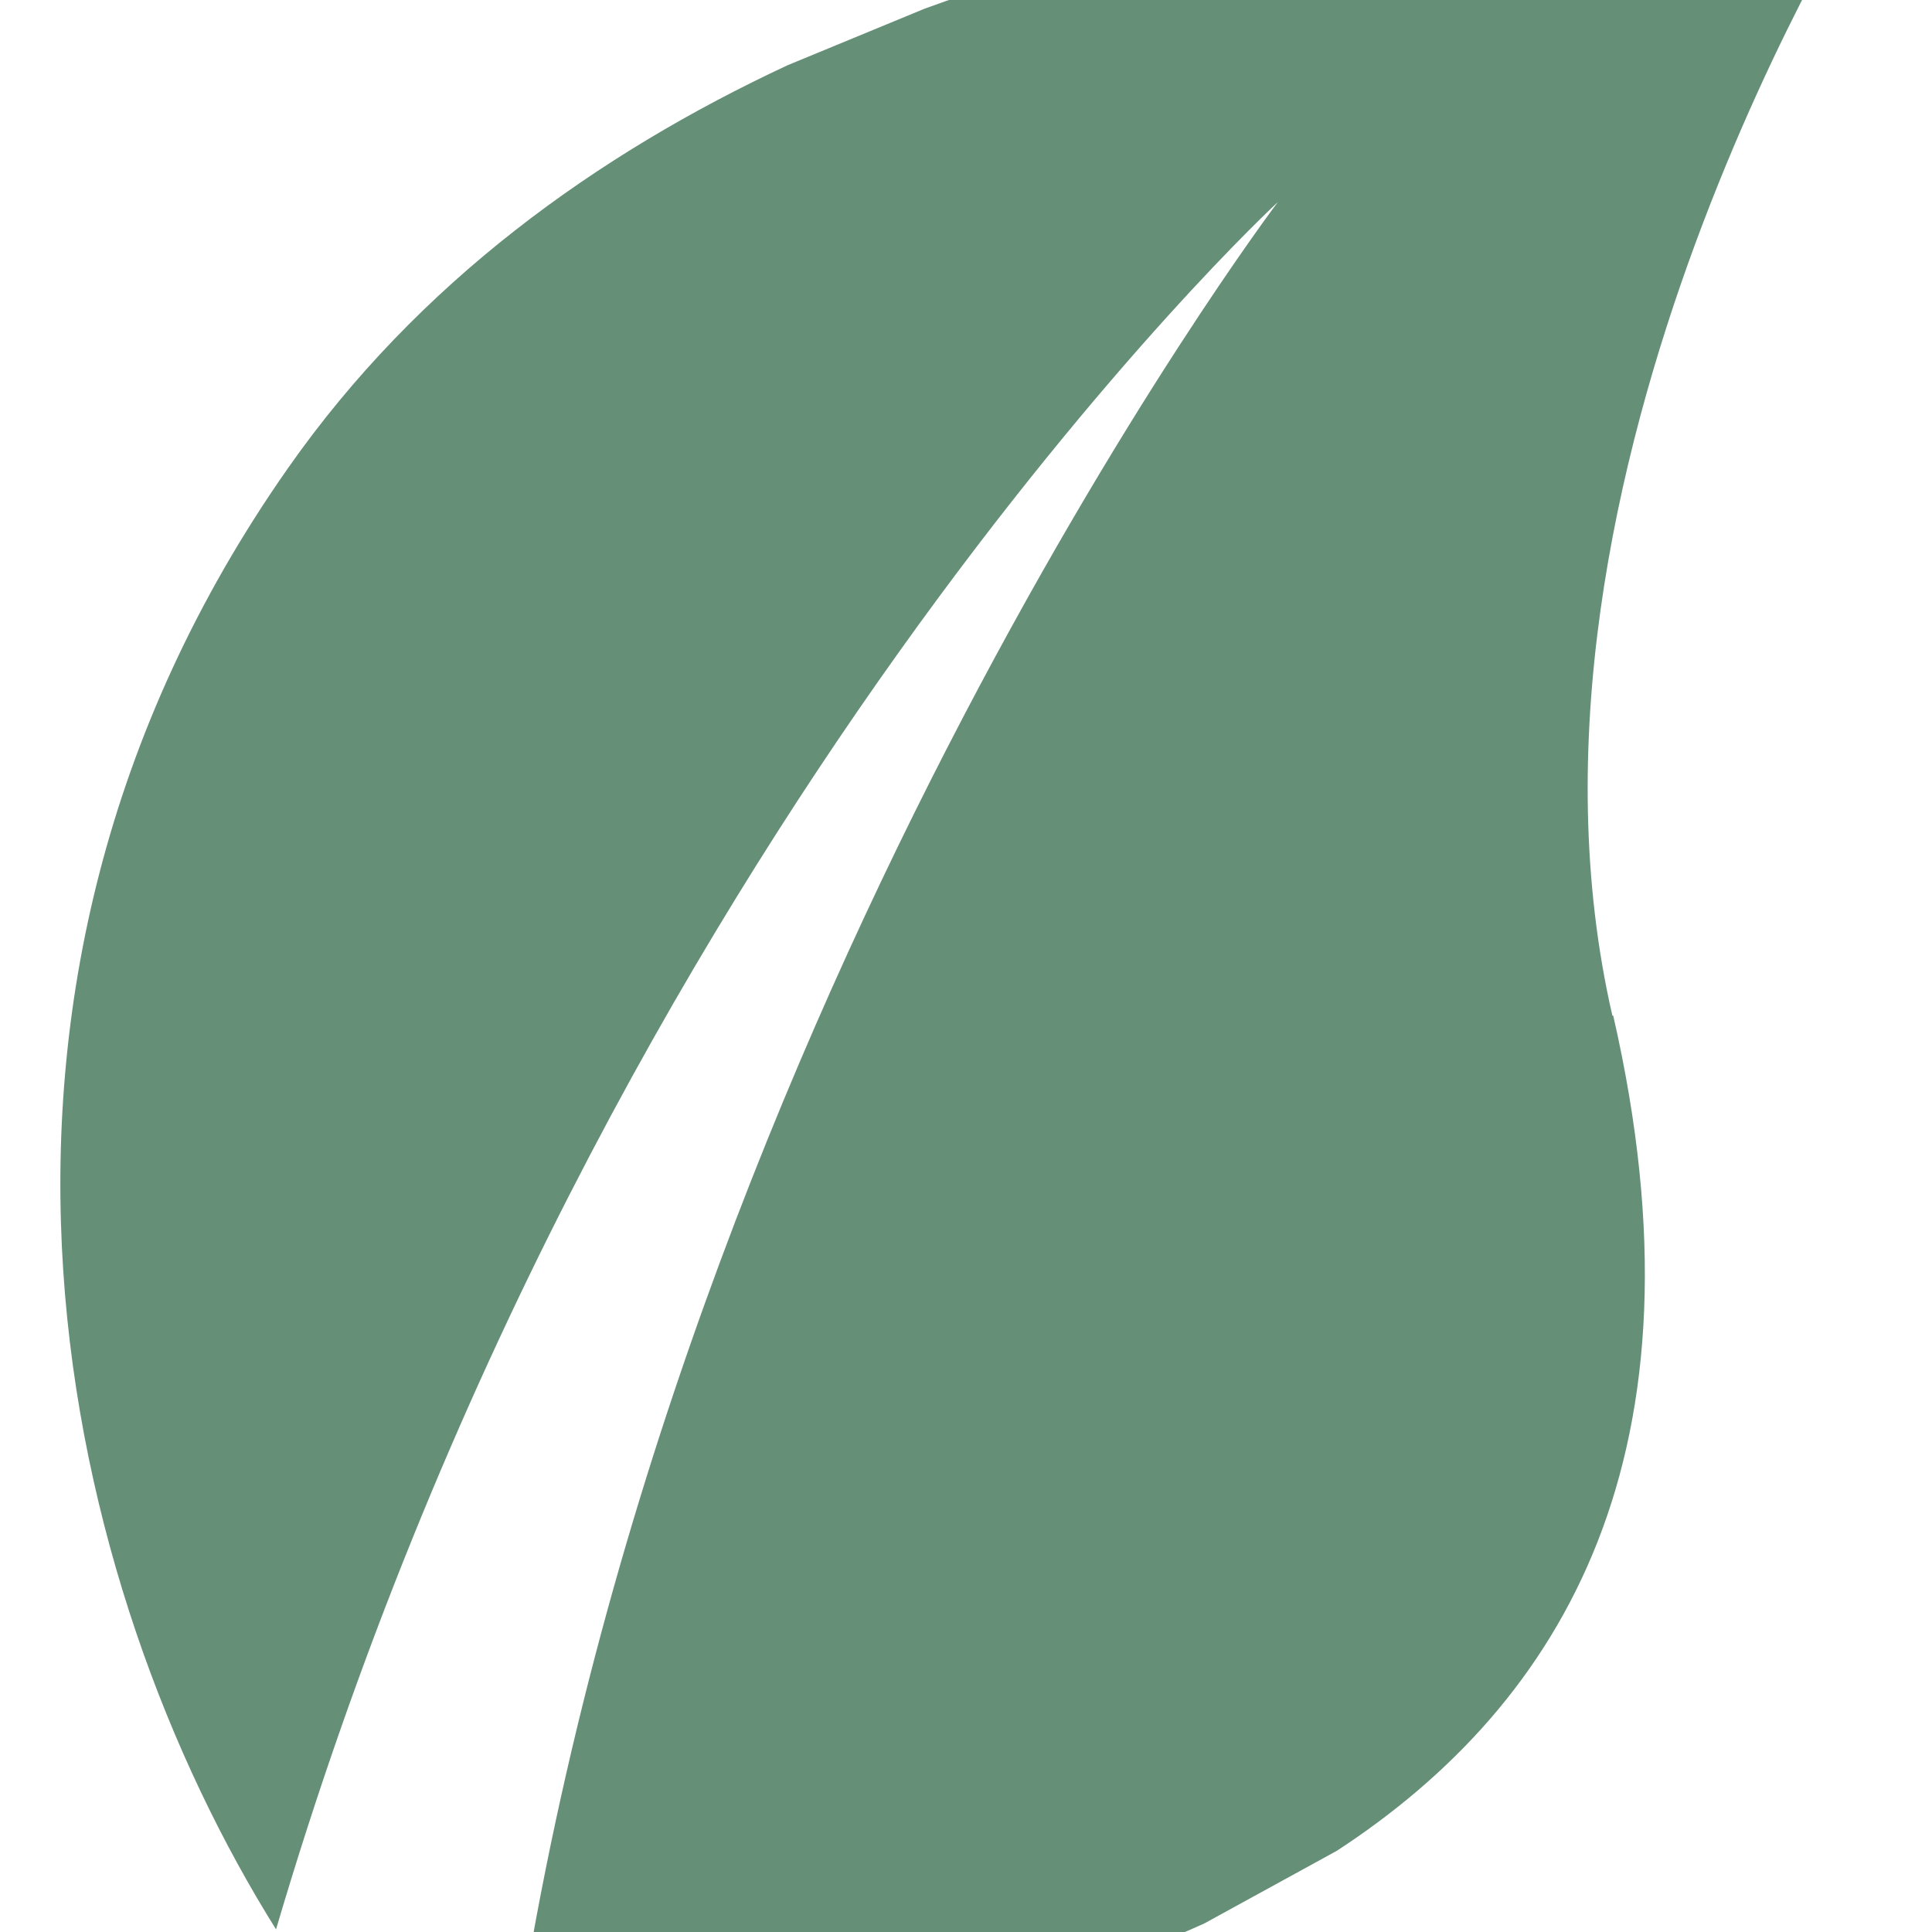
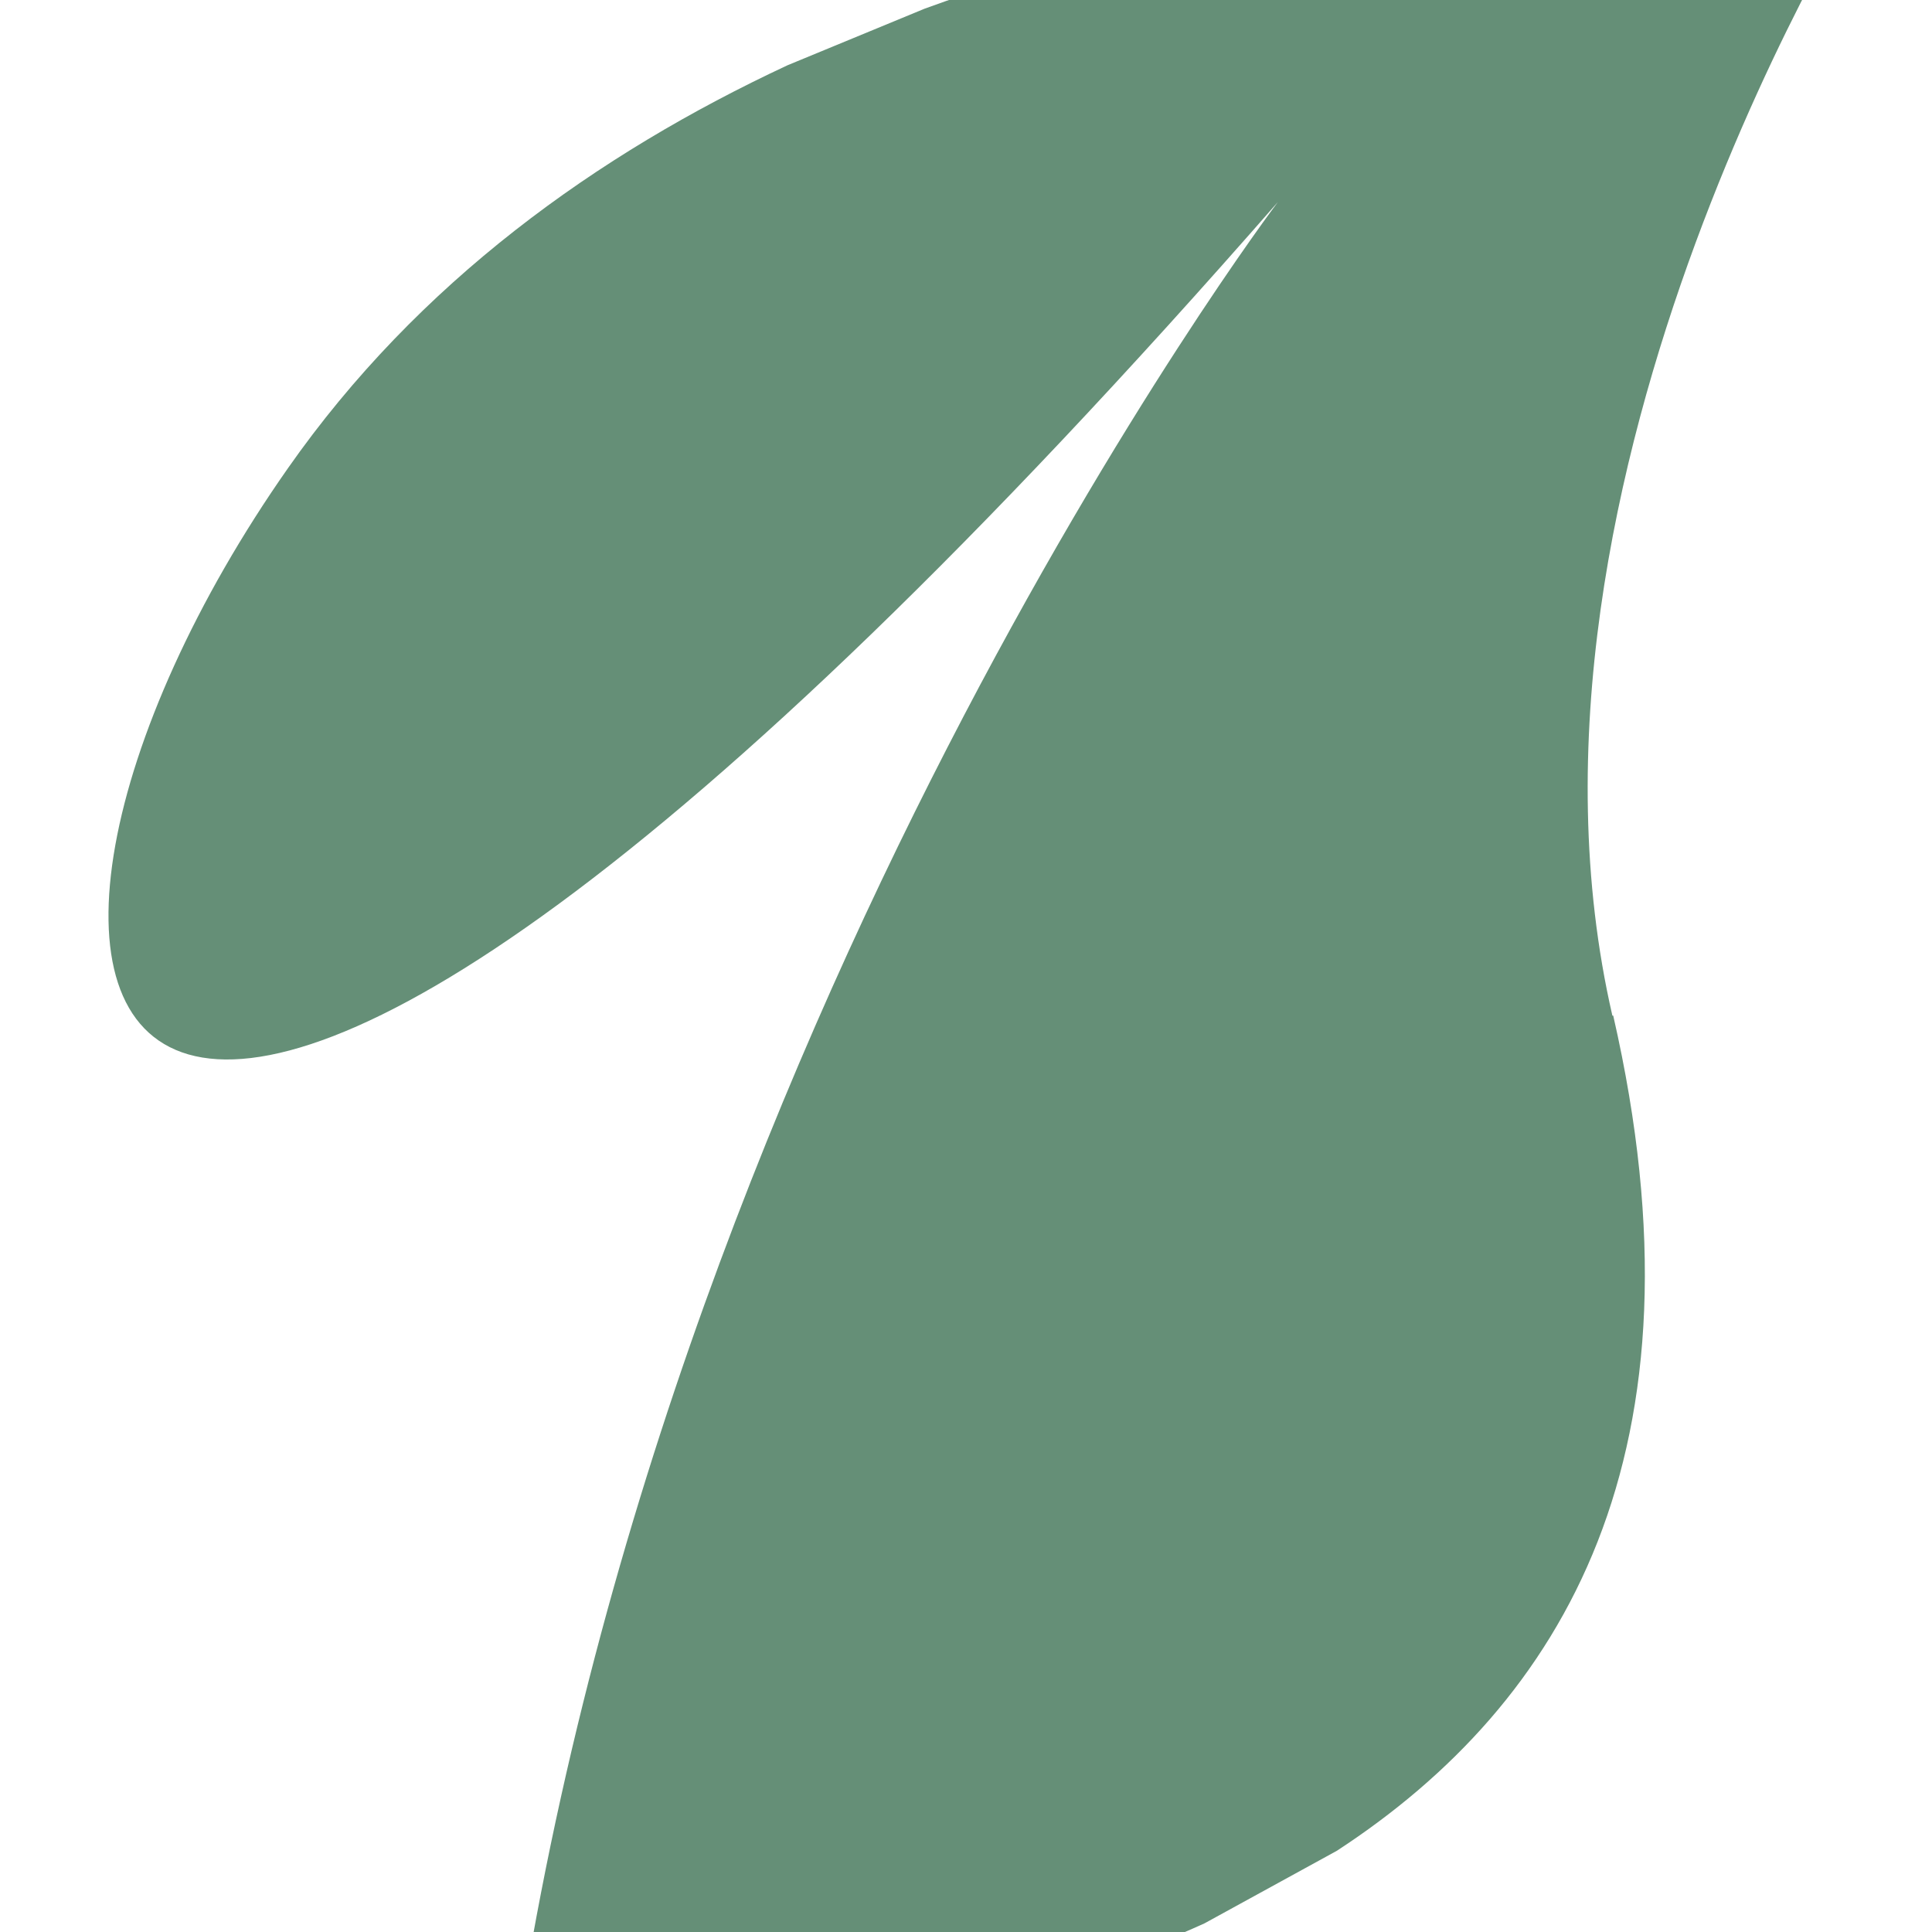
<svg xmlns="http://www.w3.org/2000/svg" width="16" height="16" viewBox="0 0 16 16" fill="none">
-   <path d="M13.36 8.411C14.189 12.032 12.949 14.101 11.072 15.327L9.974 15.929C7.954 16.843 5.588 17.077 4.213 17.296C5.404 8.518 10.583 1.673 10.583 1.673C10.583 1.673 4.978 6.846 2.286 15.978C0.529 13.173 -0.69 8.263 2.385 3.877C3.462 2.339 4.943 1.277 6.523 0.54L7.657 0.072C11.504 -1.331 15.5 -1.033 15.5 -1.033C15.5 -1.033 12.326 3.941 13.353 8.411" fill="#658F77" />
+   <path d="M13.36 8.411C14.189 12.032 12.949 14.101 11.072 15.327L9.974 15.929C7.954 16.843 5.588 17.077 4.213 17.296C5.404 8.518 10.583 1.673 10.583 1.673C0.529 13.173 -0.69 8.263 2.385 3.877C3.462 2.339 4.943 1.277 6.523 0.54L7.657 0.072C11.504 -1.331 15.5 -1.033 15.5 -1.033C15.5 -1.033 12.326 3.941 13.353 8.411" fill="#658F77" />
</svg>